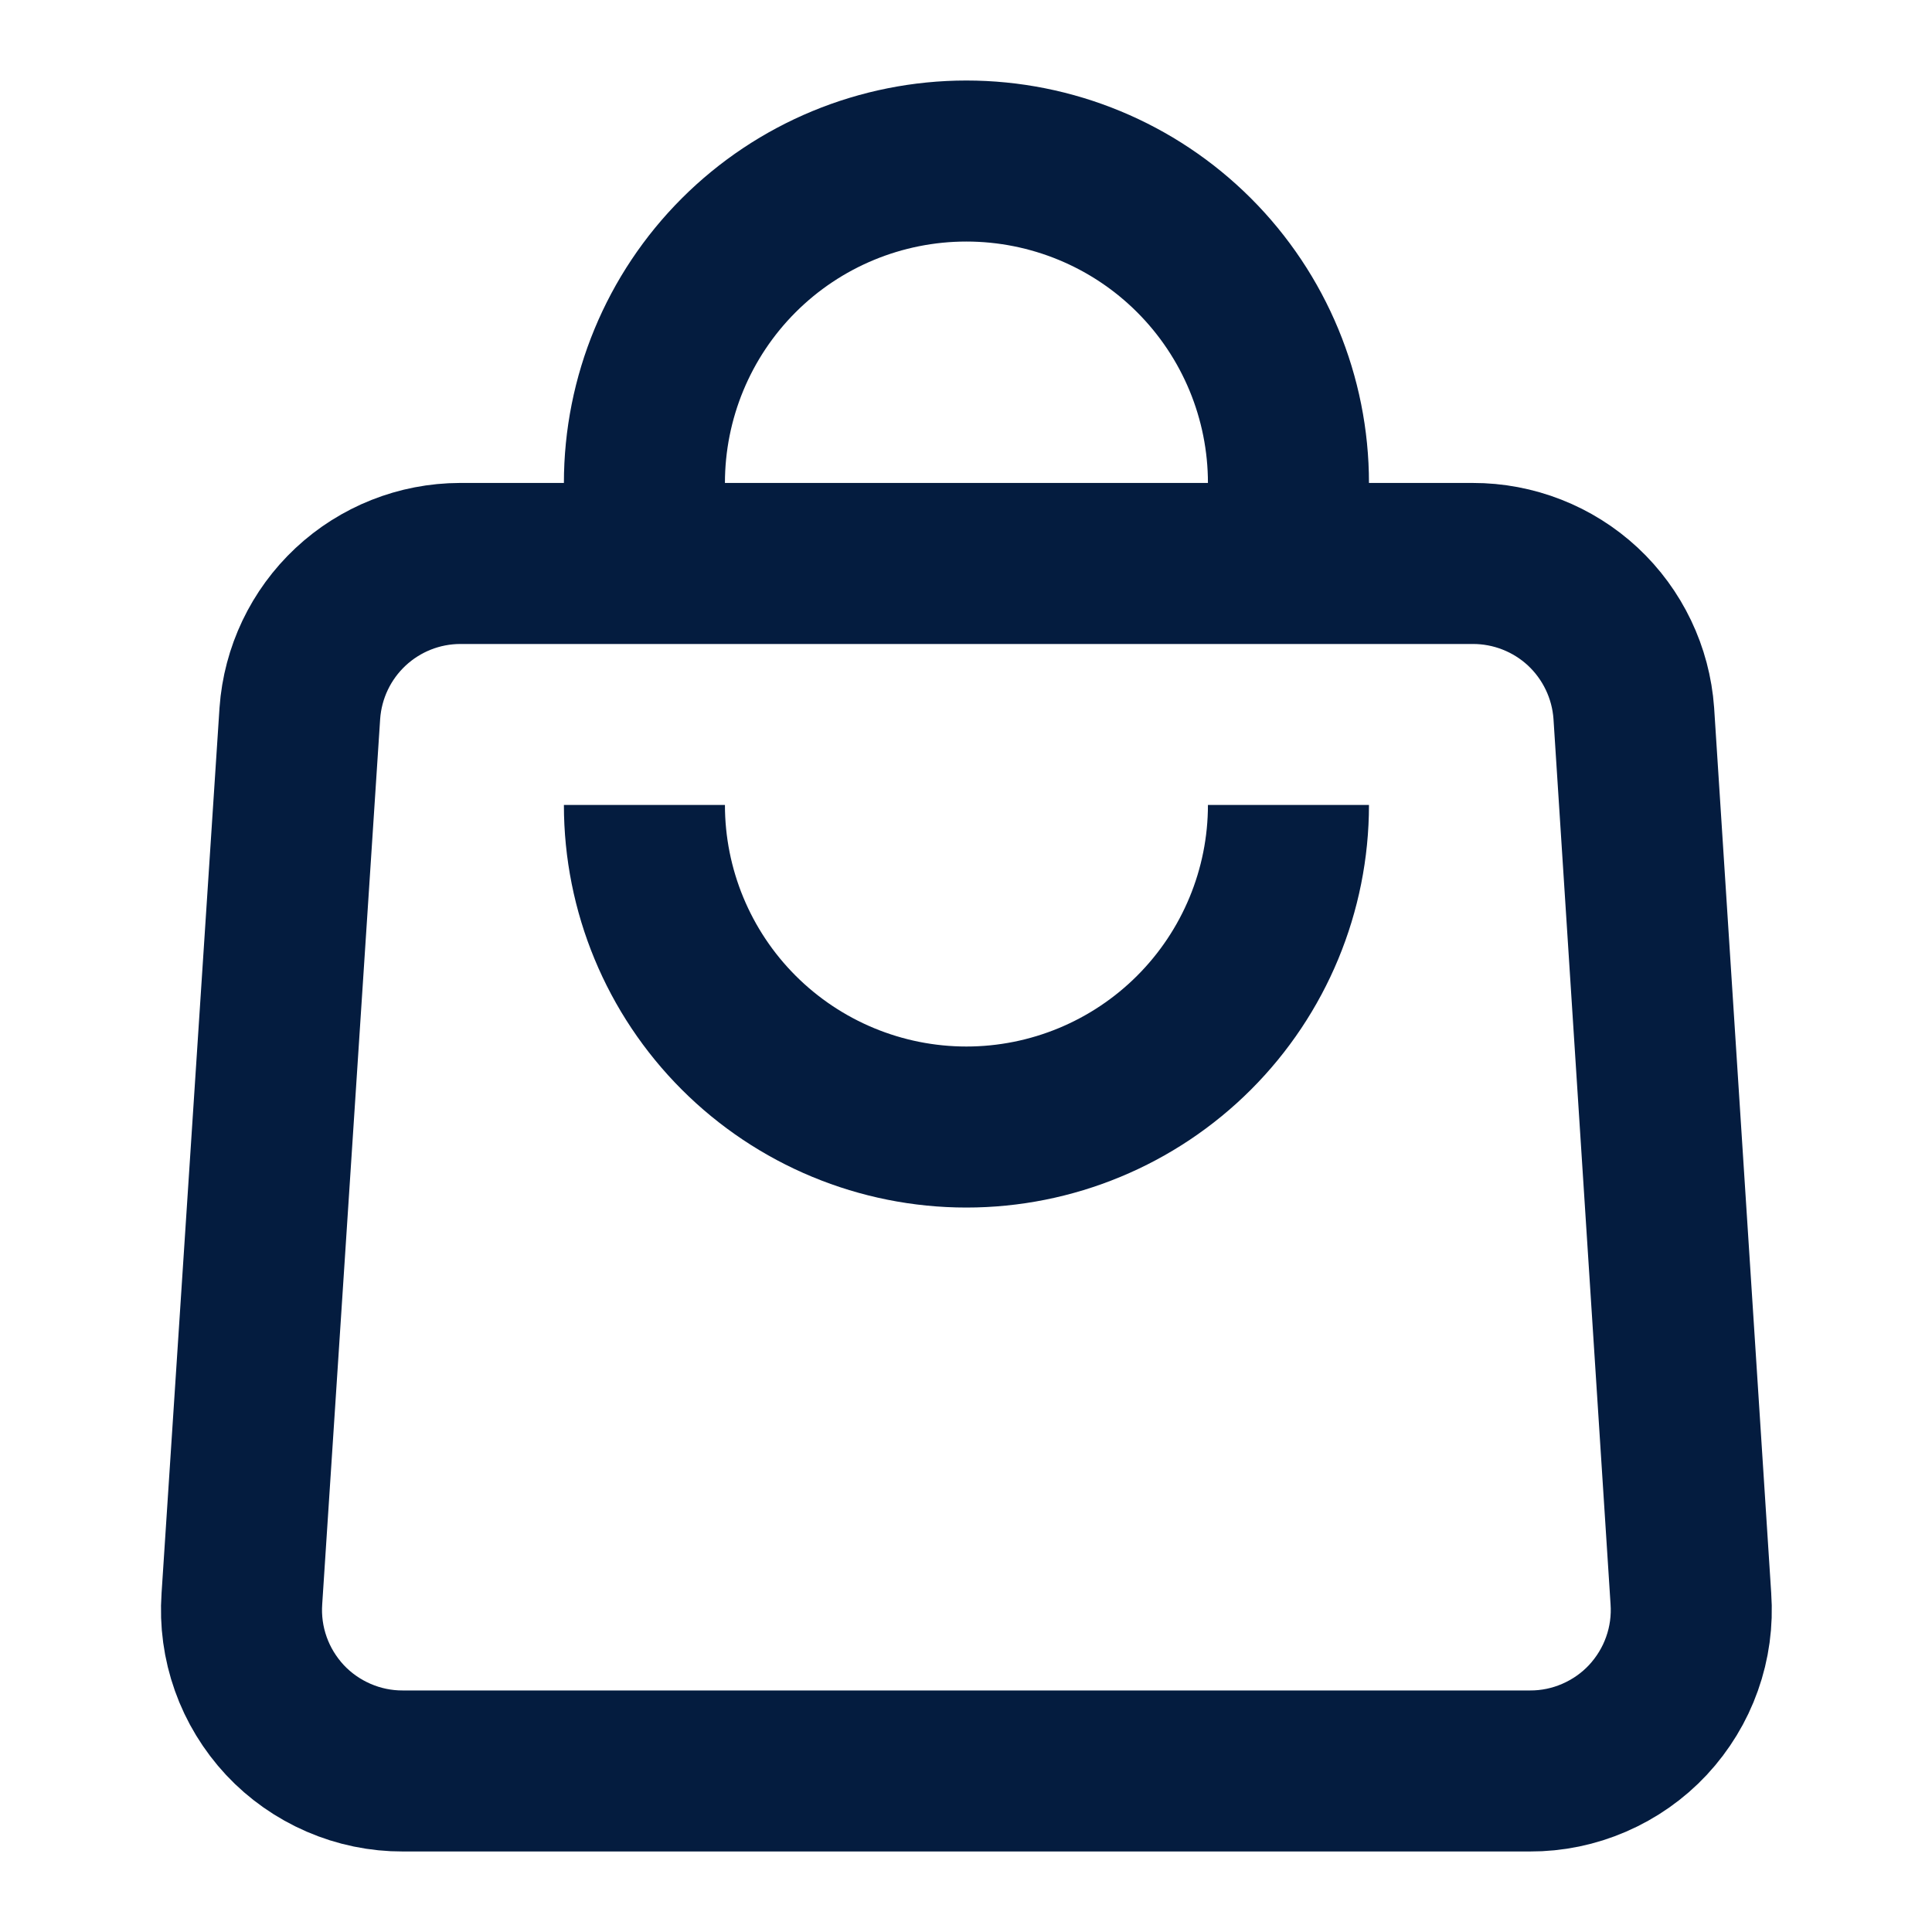
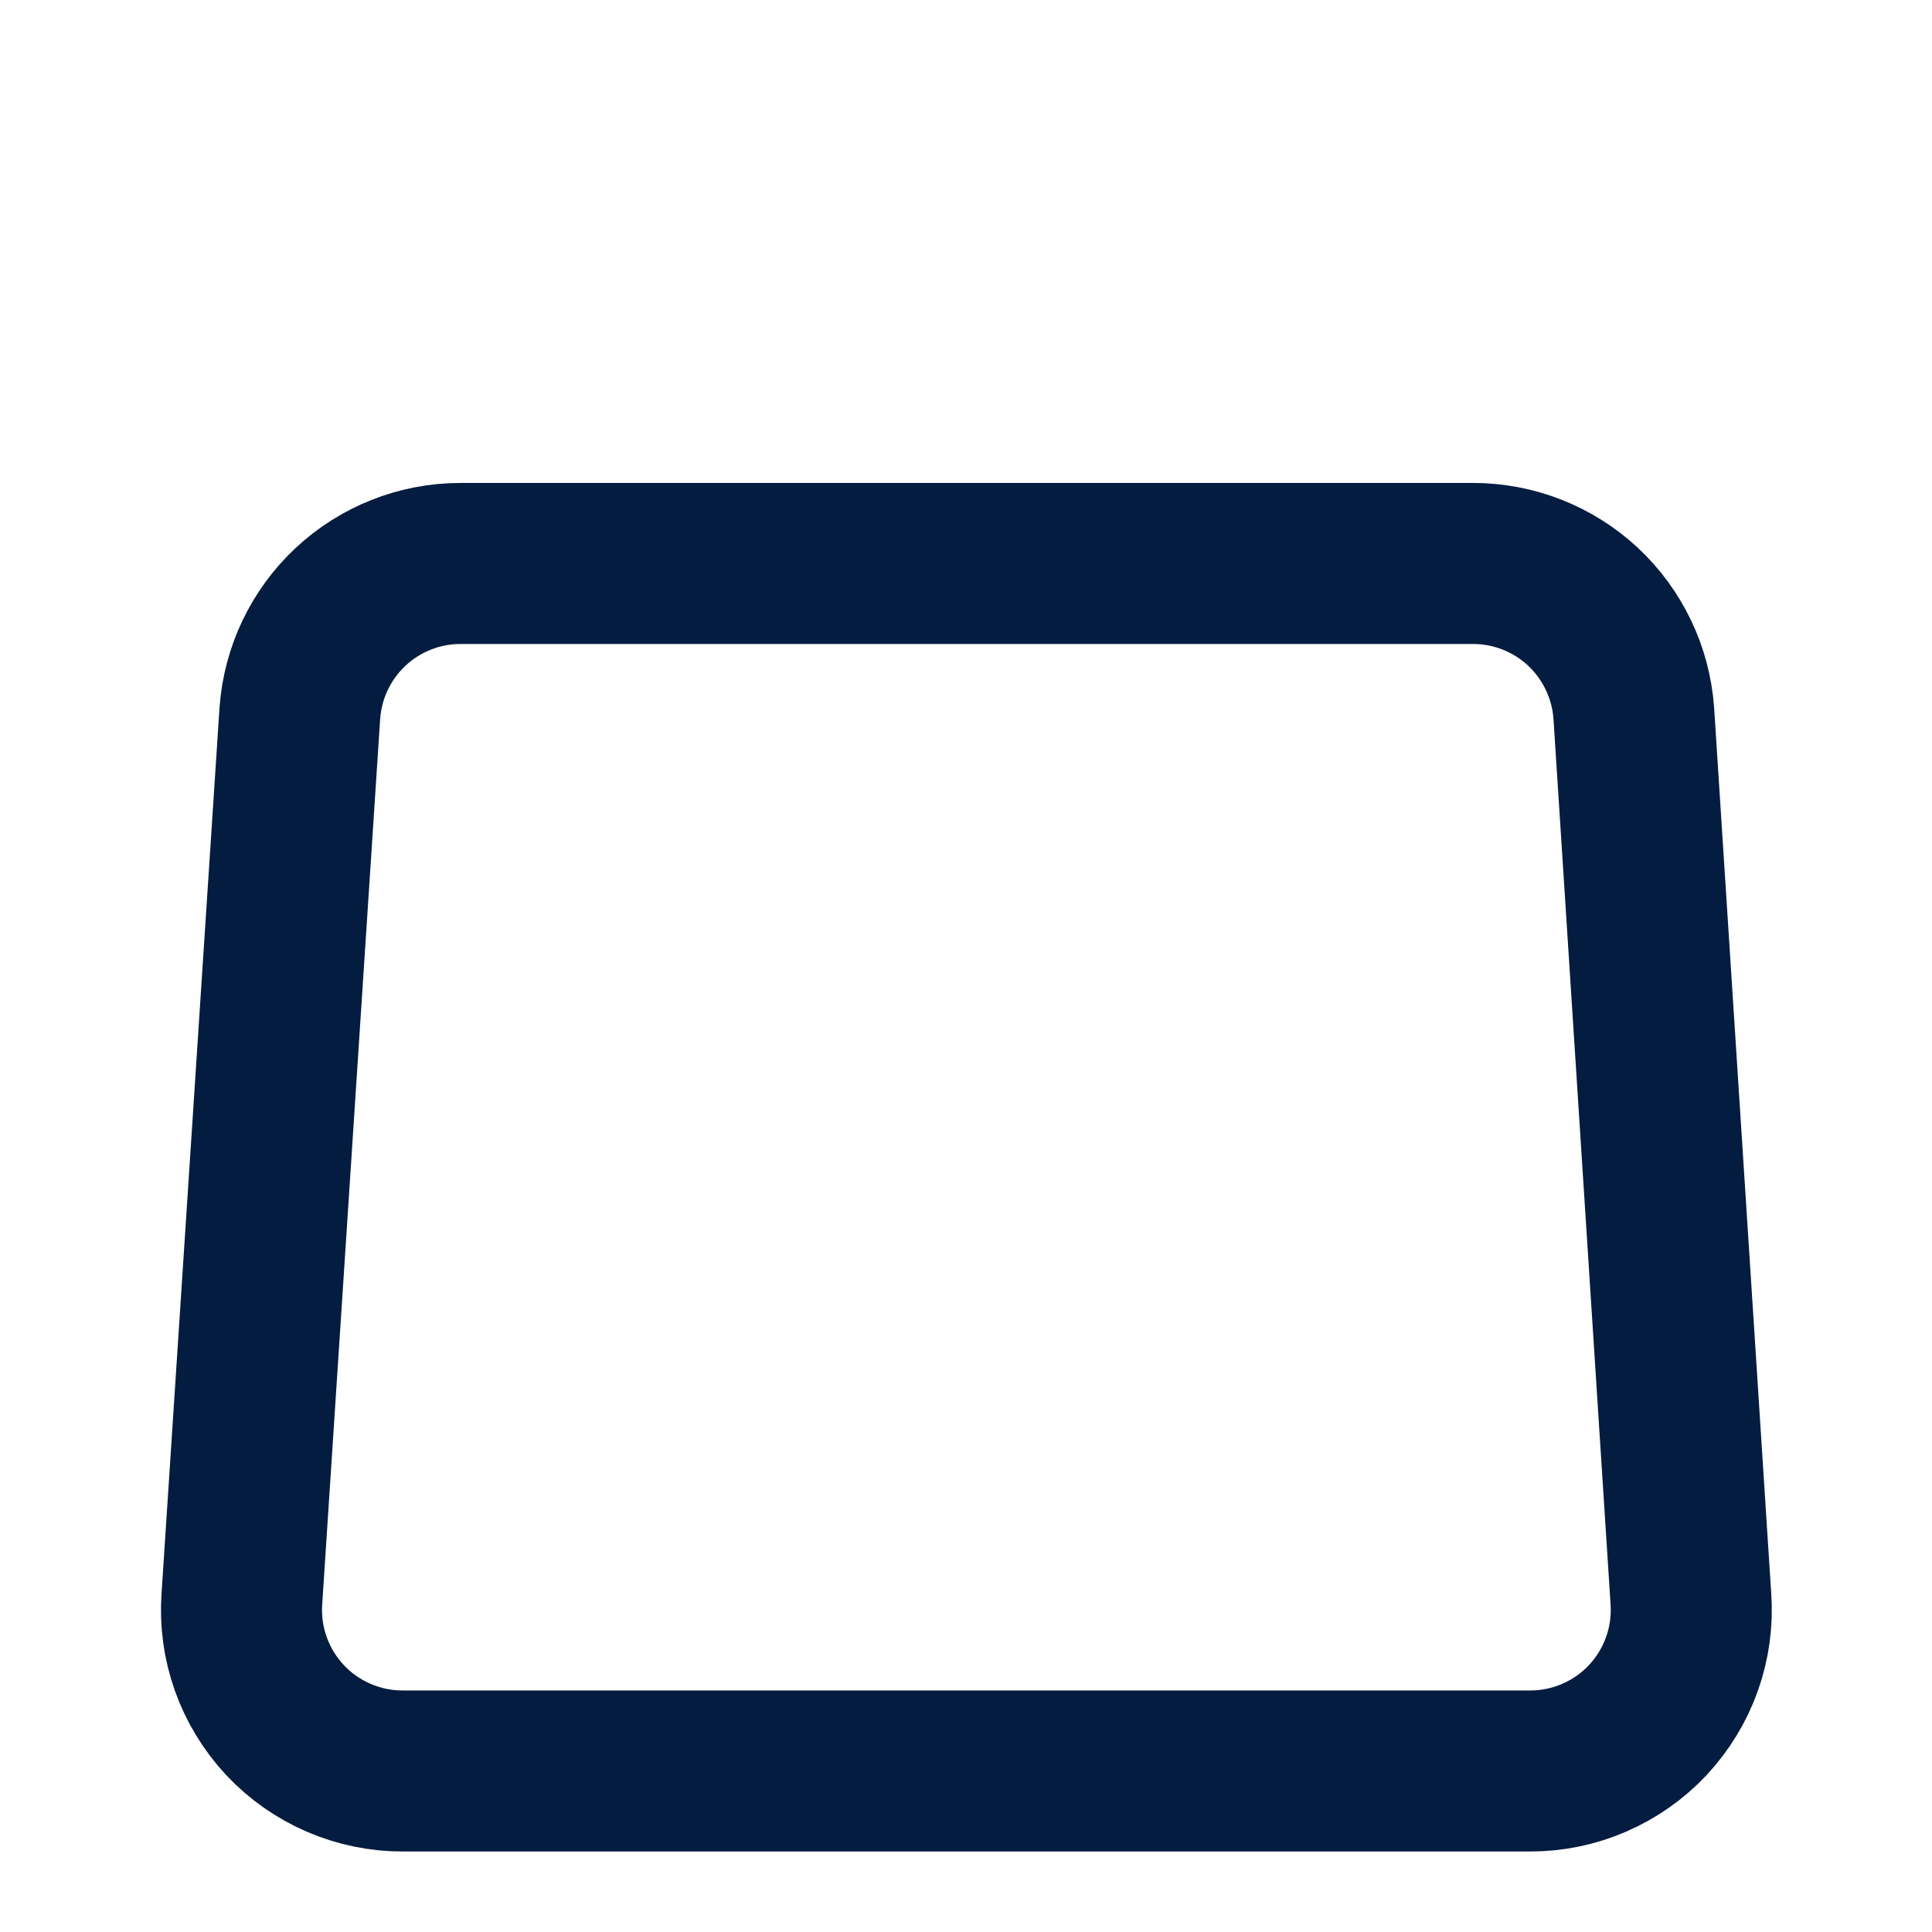
<svg xmlns="http://www.w3.org/2000/svg" width="20" height="20" viewBox="0 0 20 20" fill="none">
  <path d="M4.762 5.833H15.246C15.668 5.832 16.076 5.992 16.385 6.279C16.694 6.567 16.883 6.962 16.913 7.383L17.504 16.55C17.52 16.778 17.489 17.008 17.412 17.224C17.336 17.439 17.215 17.637 17.059 17.805C16.903 17.972 16.713 18.105 16.503 18.196C16.293 18.287 16.067 18.334 15.837 18.333H4.171C3.942 18.334 3.715 18.287 3.505 18.196C3.295 18.105 3.105 17.972 2.949 17.805C2.793 17.637 2.672 17.439 2.596 17.224C2.519 17.008 2.488 16.778 2.504 16.55L3.104 7.383C3.134 6.963 3.321 6.57 3.629 6.282C3.936 5.995 4.341 5.834 4.762 5.833Z" stroke="#041C3F" stroke-width="1.667" stroke-miterlimit="10" />
-   <path d="M13.338 5C13.338 4.116 12.986 3.268 12.361 2.643C11.736 2.018 10.888 1.667 10.004 1.667C9.12 1.667 8.272 2.018 7.647 2.643C7.022 3.268 6.671 4.116 6.671 5" stroke="#041C3F" stroke-width="1.667" stroke-miterlimit="10" />
-   <path d="M6.671 8.333C6.671 9.217 7.022 10.065 7.647 10.69C8.272 11.315 9.12 11.667 10.004 11.667C10.888 11.667 11.736 11.315 12.361 10.69C12.986 10.065 13.338 9.217 13.338 8.333" stroke="#041C3F" stroke-width="1.667" stroke-miterlimit="10" />
</svg>